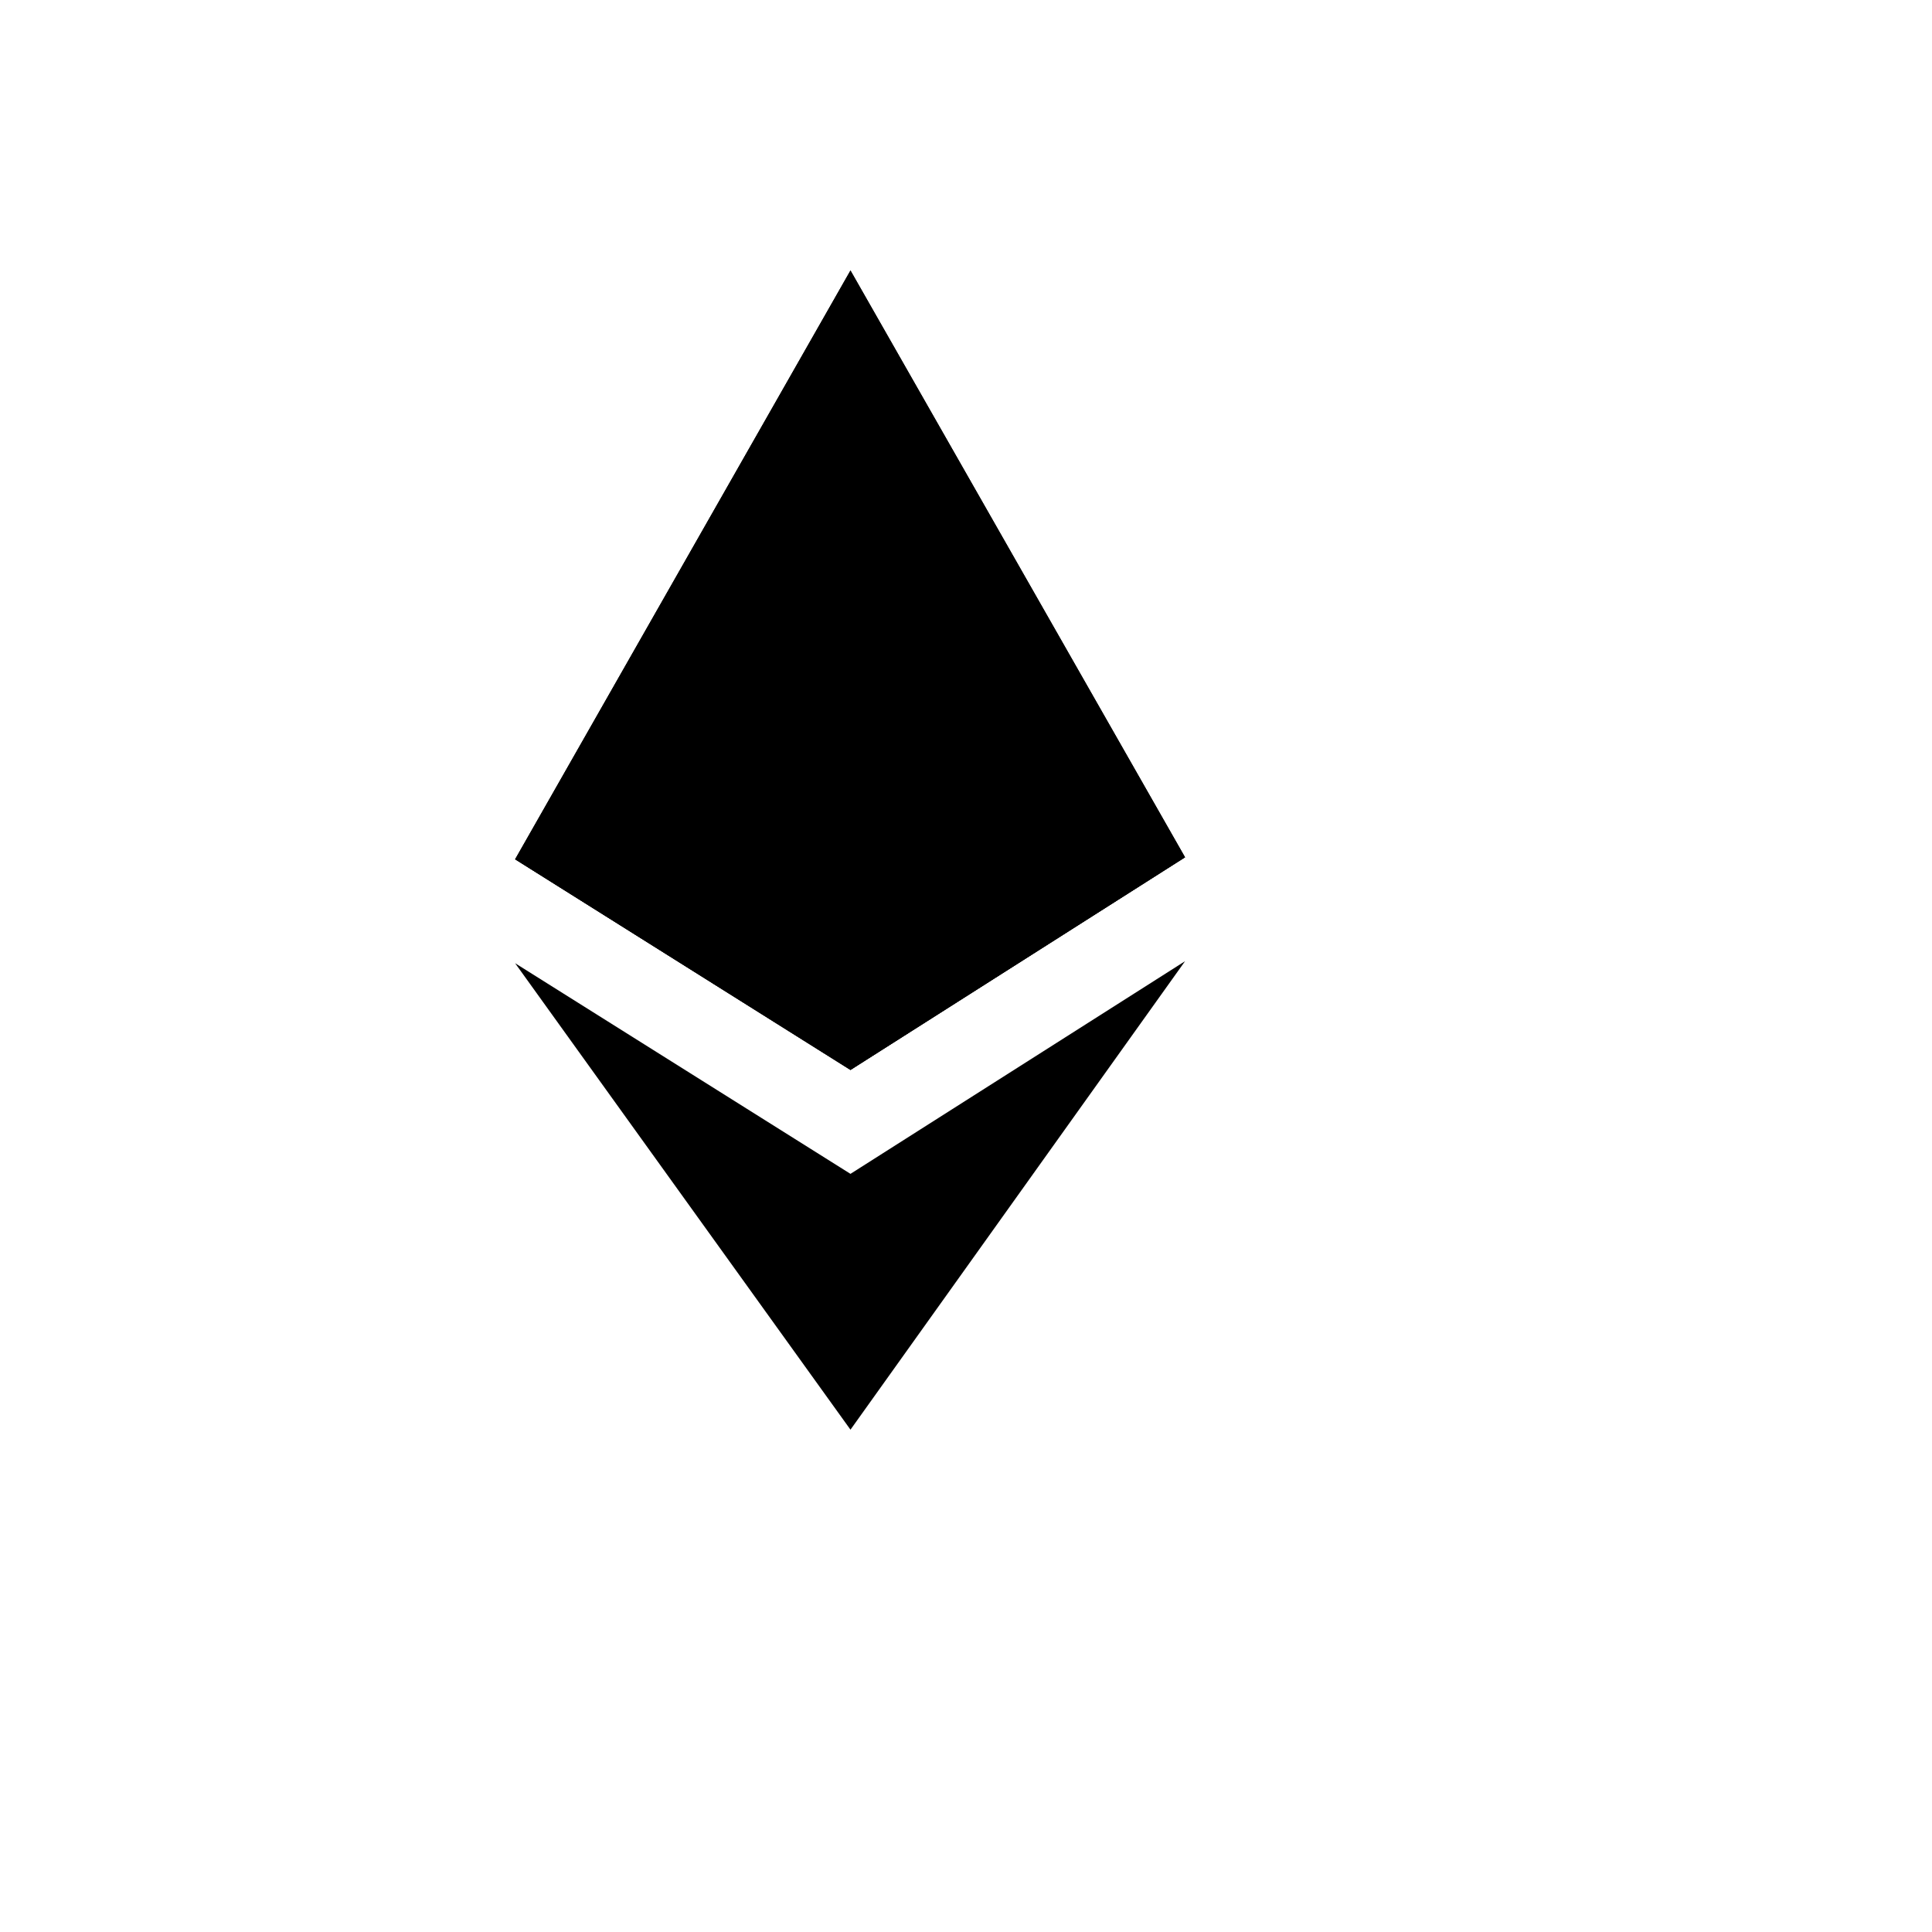
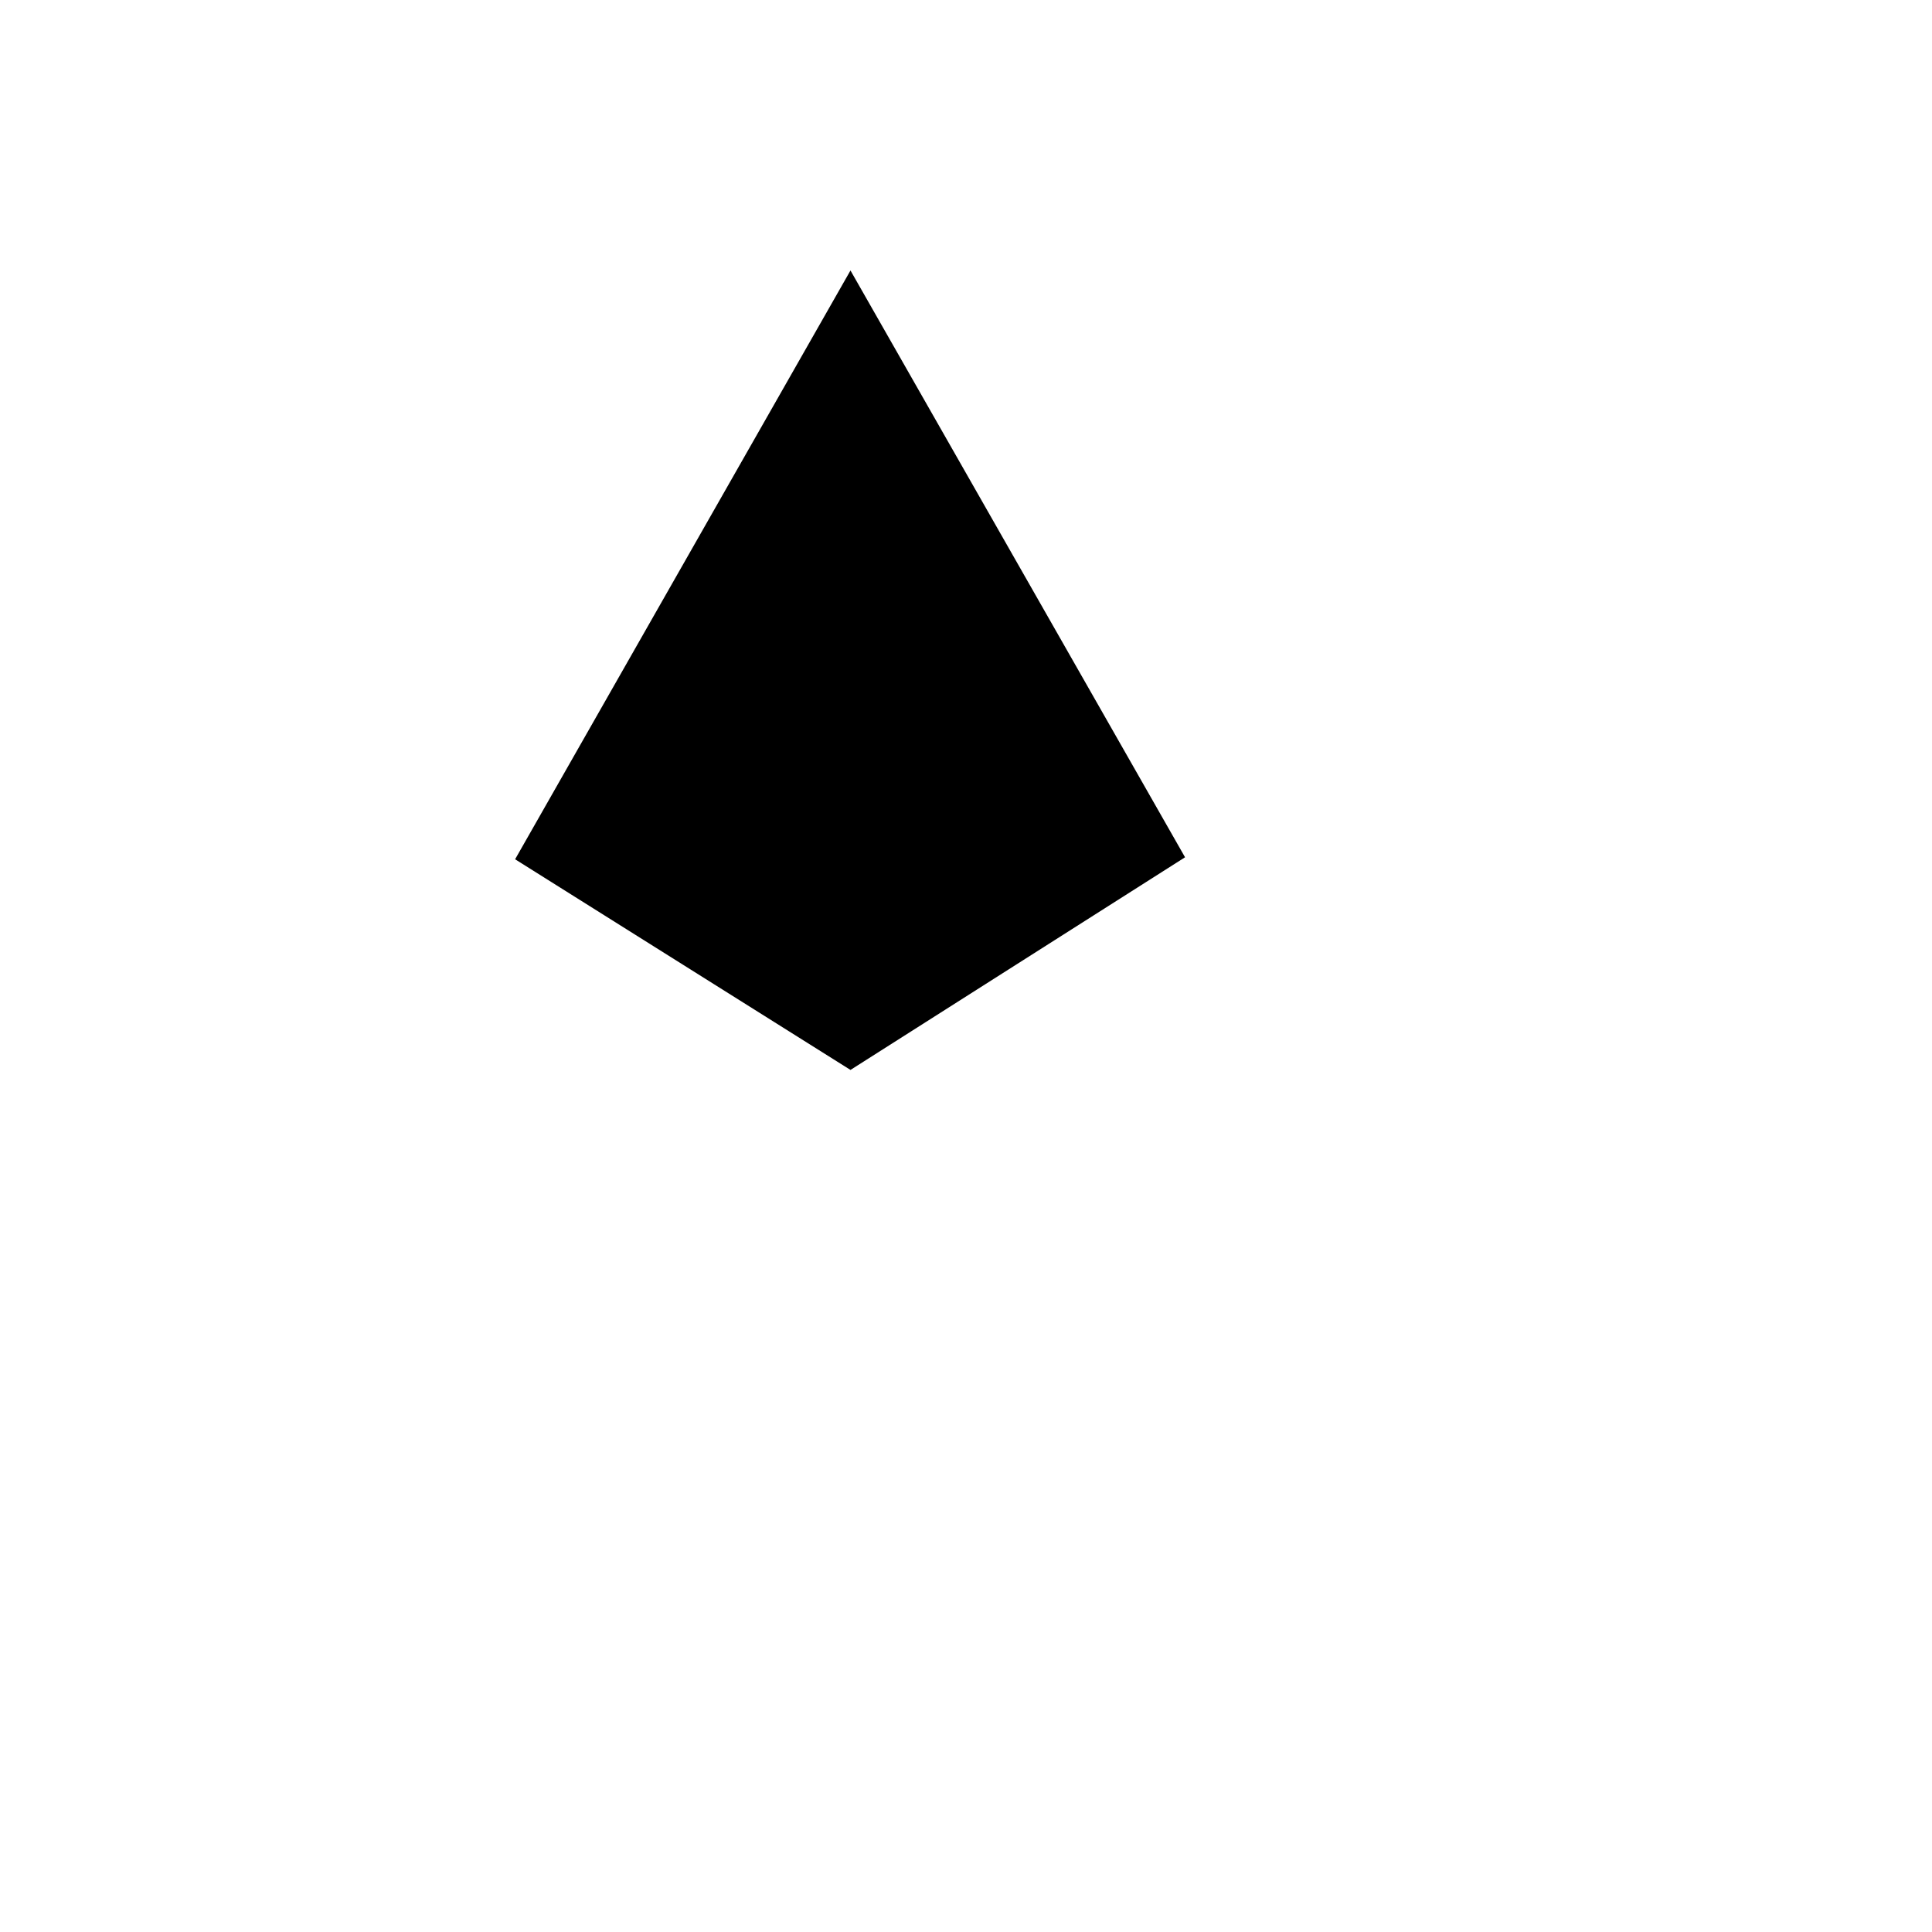
<svg xmlns="http://www.w3.org/2000/svg" version="1.1" width="100%" height="100%" id="svgWorkerArea" viewBox="-25 -25 625 625" style="background: white;">
  <defs id="defsdoc">
    <pattern id="patternBool" x="0" y="0" width="10" height="10" patternUnits="userSpaceOnUse" patternTransform="rotate(35)">
      <circle cx="5" cy="5" r="4" style="stroke: none;fill: #ff000070;" />
    </pattern>
  </defs>
  <g id="fileImp-196224001" class="cosito">
-     <path id="polygonImp-16858412" class="grouped" d="M250.129 62.5C250.129 62.5 141.638 252.974 141.638 252.974 141.638 252.974 250.129 321.121 250.129 321.121 250.129 321.121 358.362 252.327 358.362 252.328 358.362 252.327 250.129 62.5 250.129 62.5" />
-     <path id="lineImp-271885207" class="grouped" d="M250.129 437.5C250.129 437.5 250.129 354.741 250.129 354.741" />
-     <path id="polygonImp-863800360" class="grouped" d="M250.129 437.5C250.129 437.5 141.638 286.595 141.638 286.595 141.638 286.595 250.129 354.741 250.129 354.741 250.129 354.741 358.362 285.948 358.362 285.948 358.362 285.948 250.129 437.5 250.129 437.5" />
-     <path id="polygonImp-480373249" class="grouped" d="M250.129 202.155C250.129 202.155 141.638 252.974 141.638 252.974 141.638 252.974 250.129 321.121 250.129 321.121 250.129 321.121 358.362 252.327 358.362 252.328 358.362 252.327 250.129 202.155 250.129 202.155" />
-     <path id="lineImp-61456401" class="grouped" d="M250.129 62.5C250.129 62.5 250.129 321.121 250.129 321.121" />
    <path id="polygonImp-25545293" class="grouped" d="M250.129 62.5C250.129 62.5 141.638 252.974 141.638 252.974 141.638 252.974 250.129 321.121 250.129 321.121 250.129 321.121 358.362 252.327 358.362 252.328 358.362 252.327 250.129 62.5 250.129 62.5" />
  </g>
</svg>